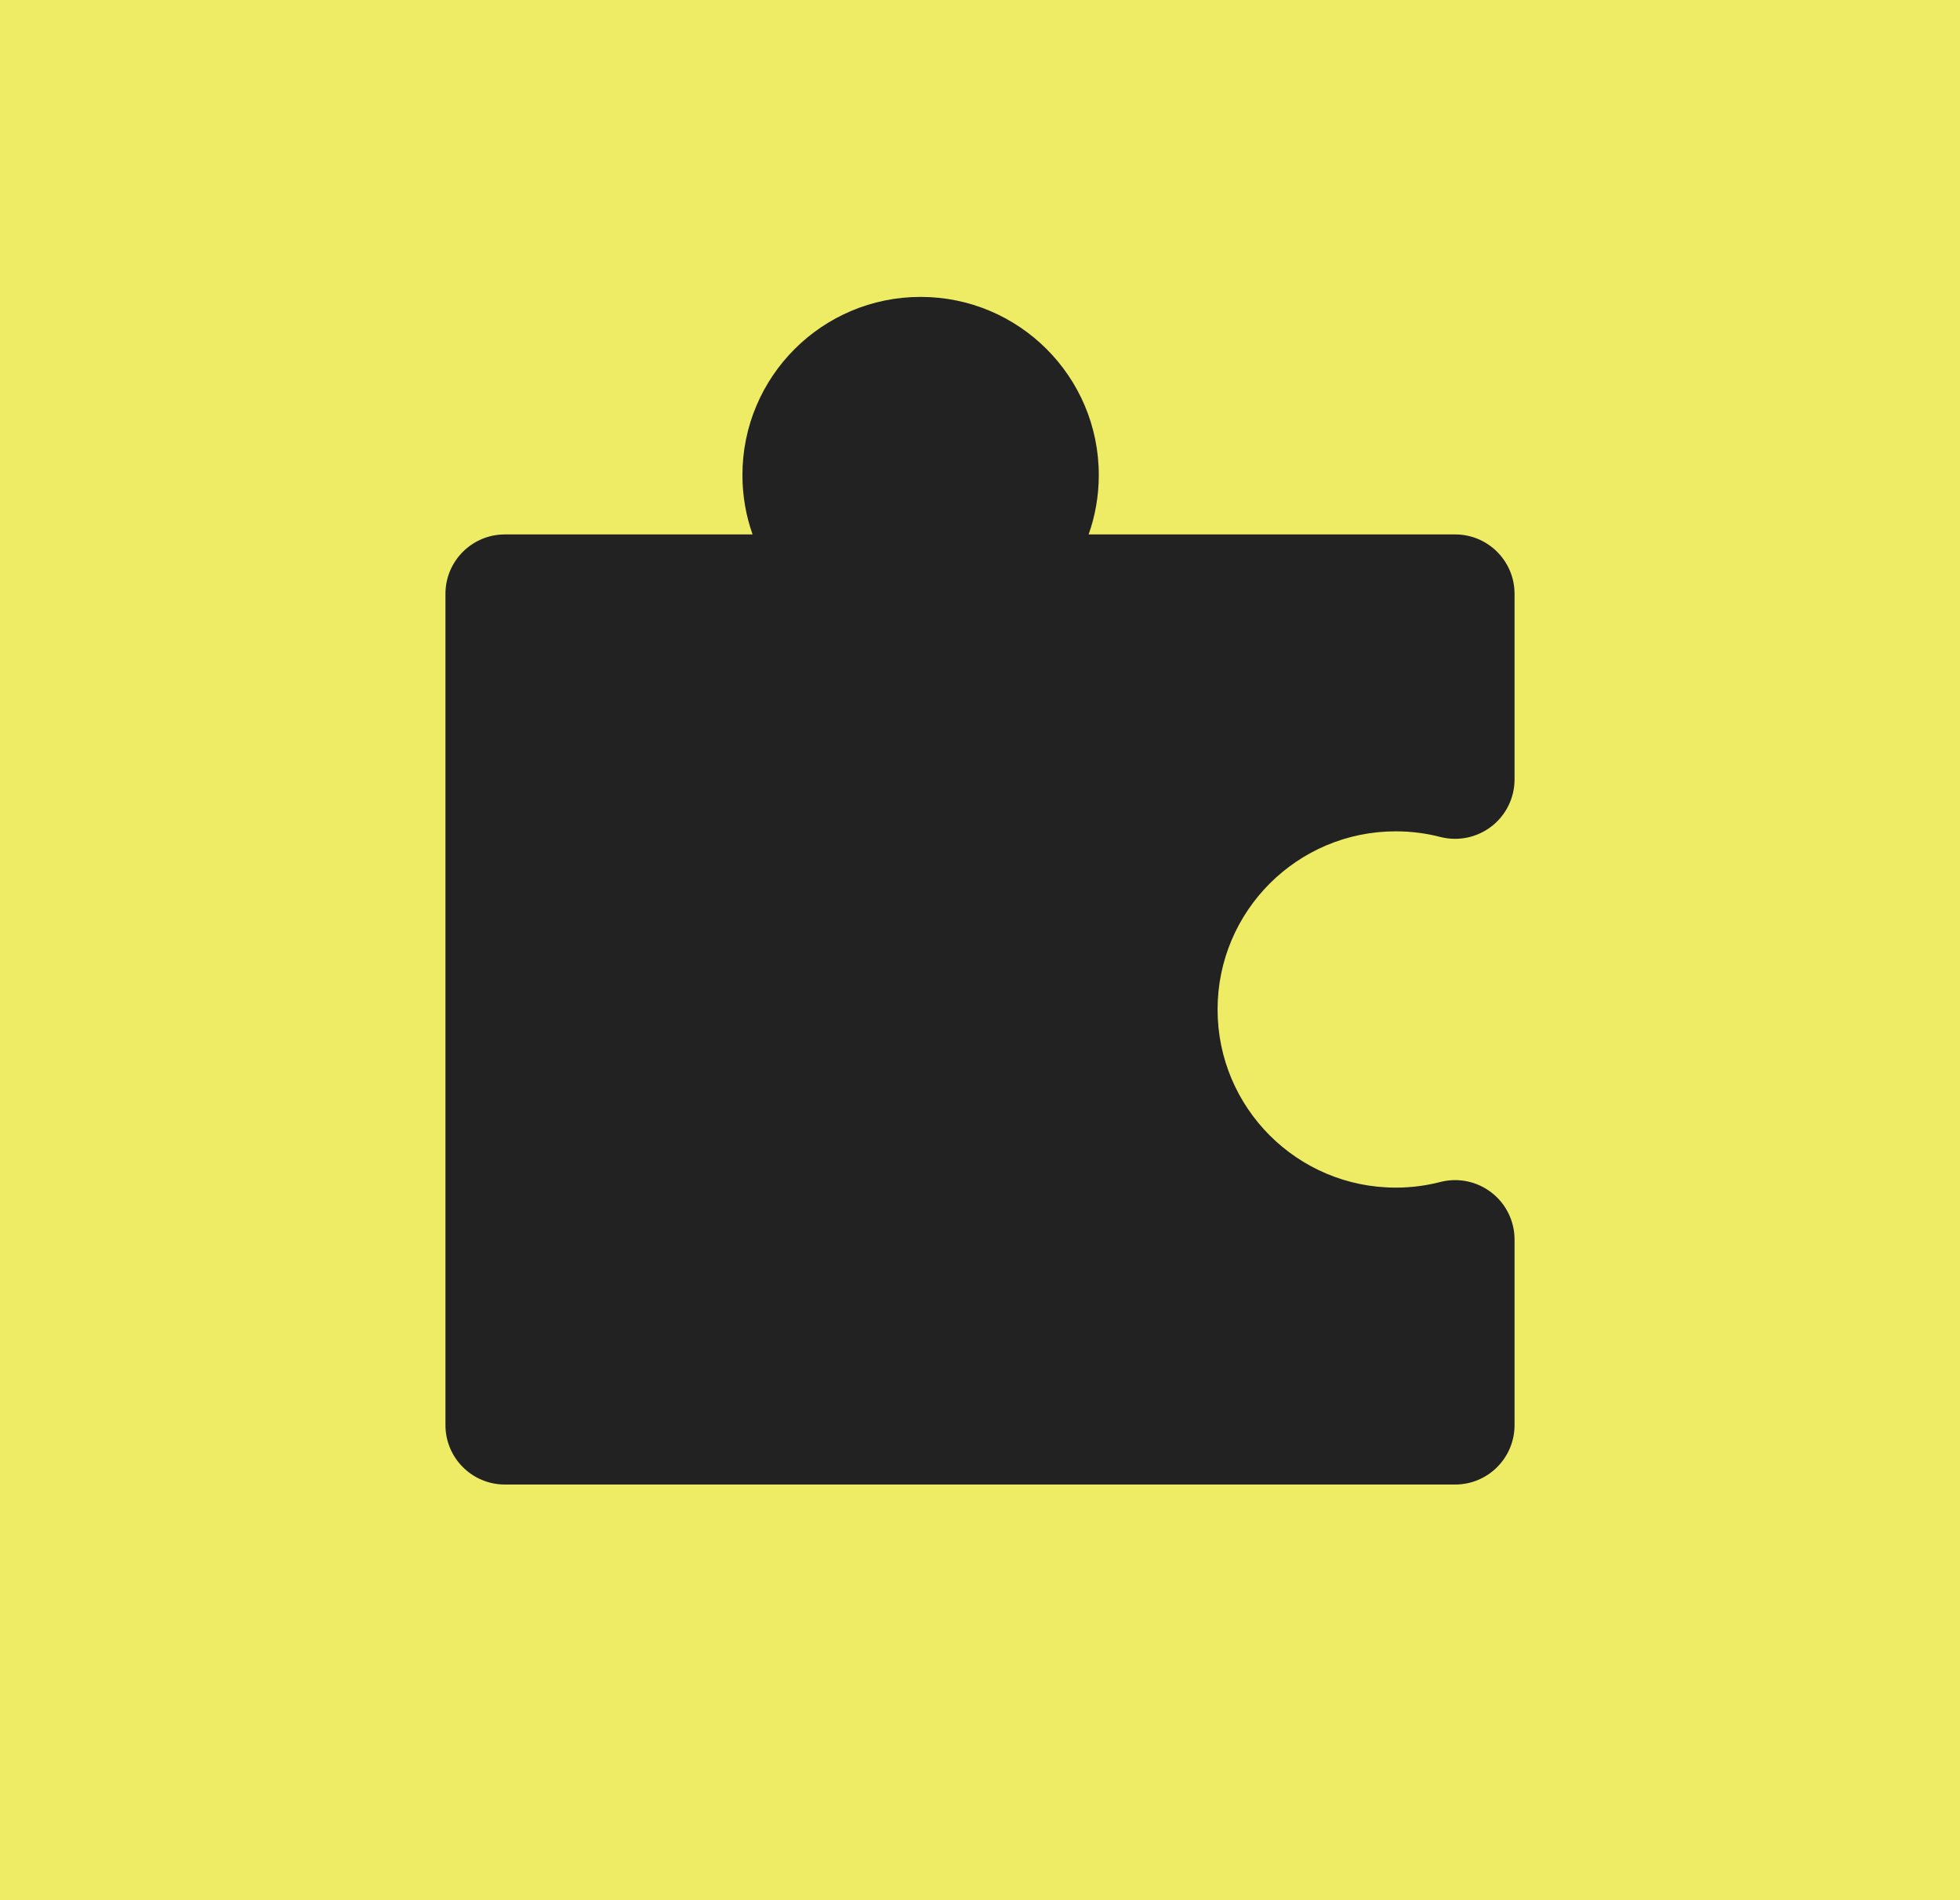
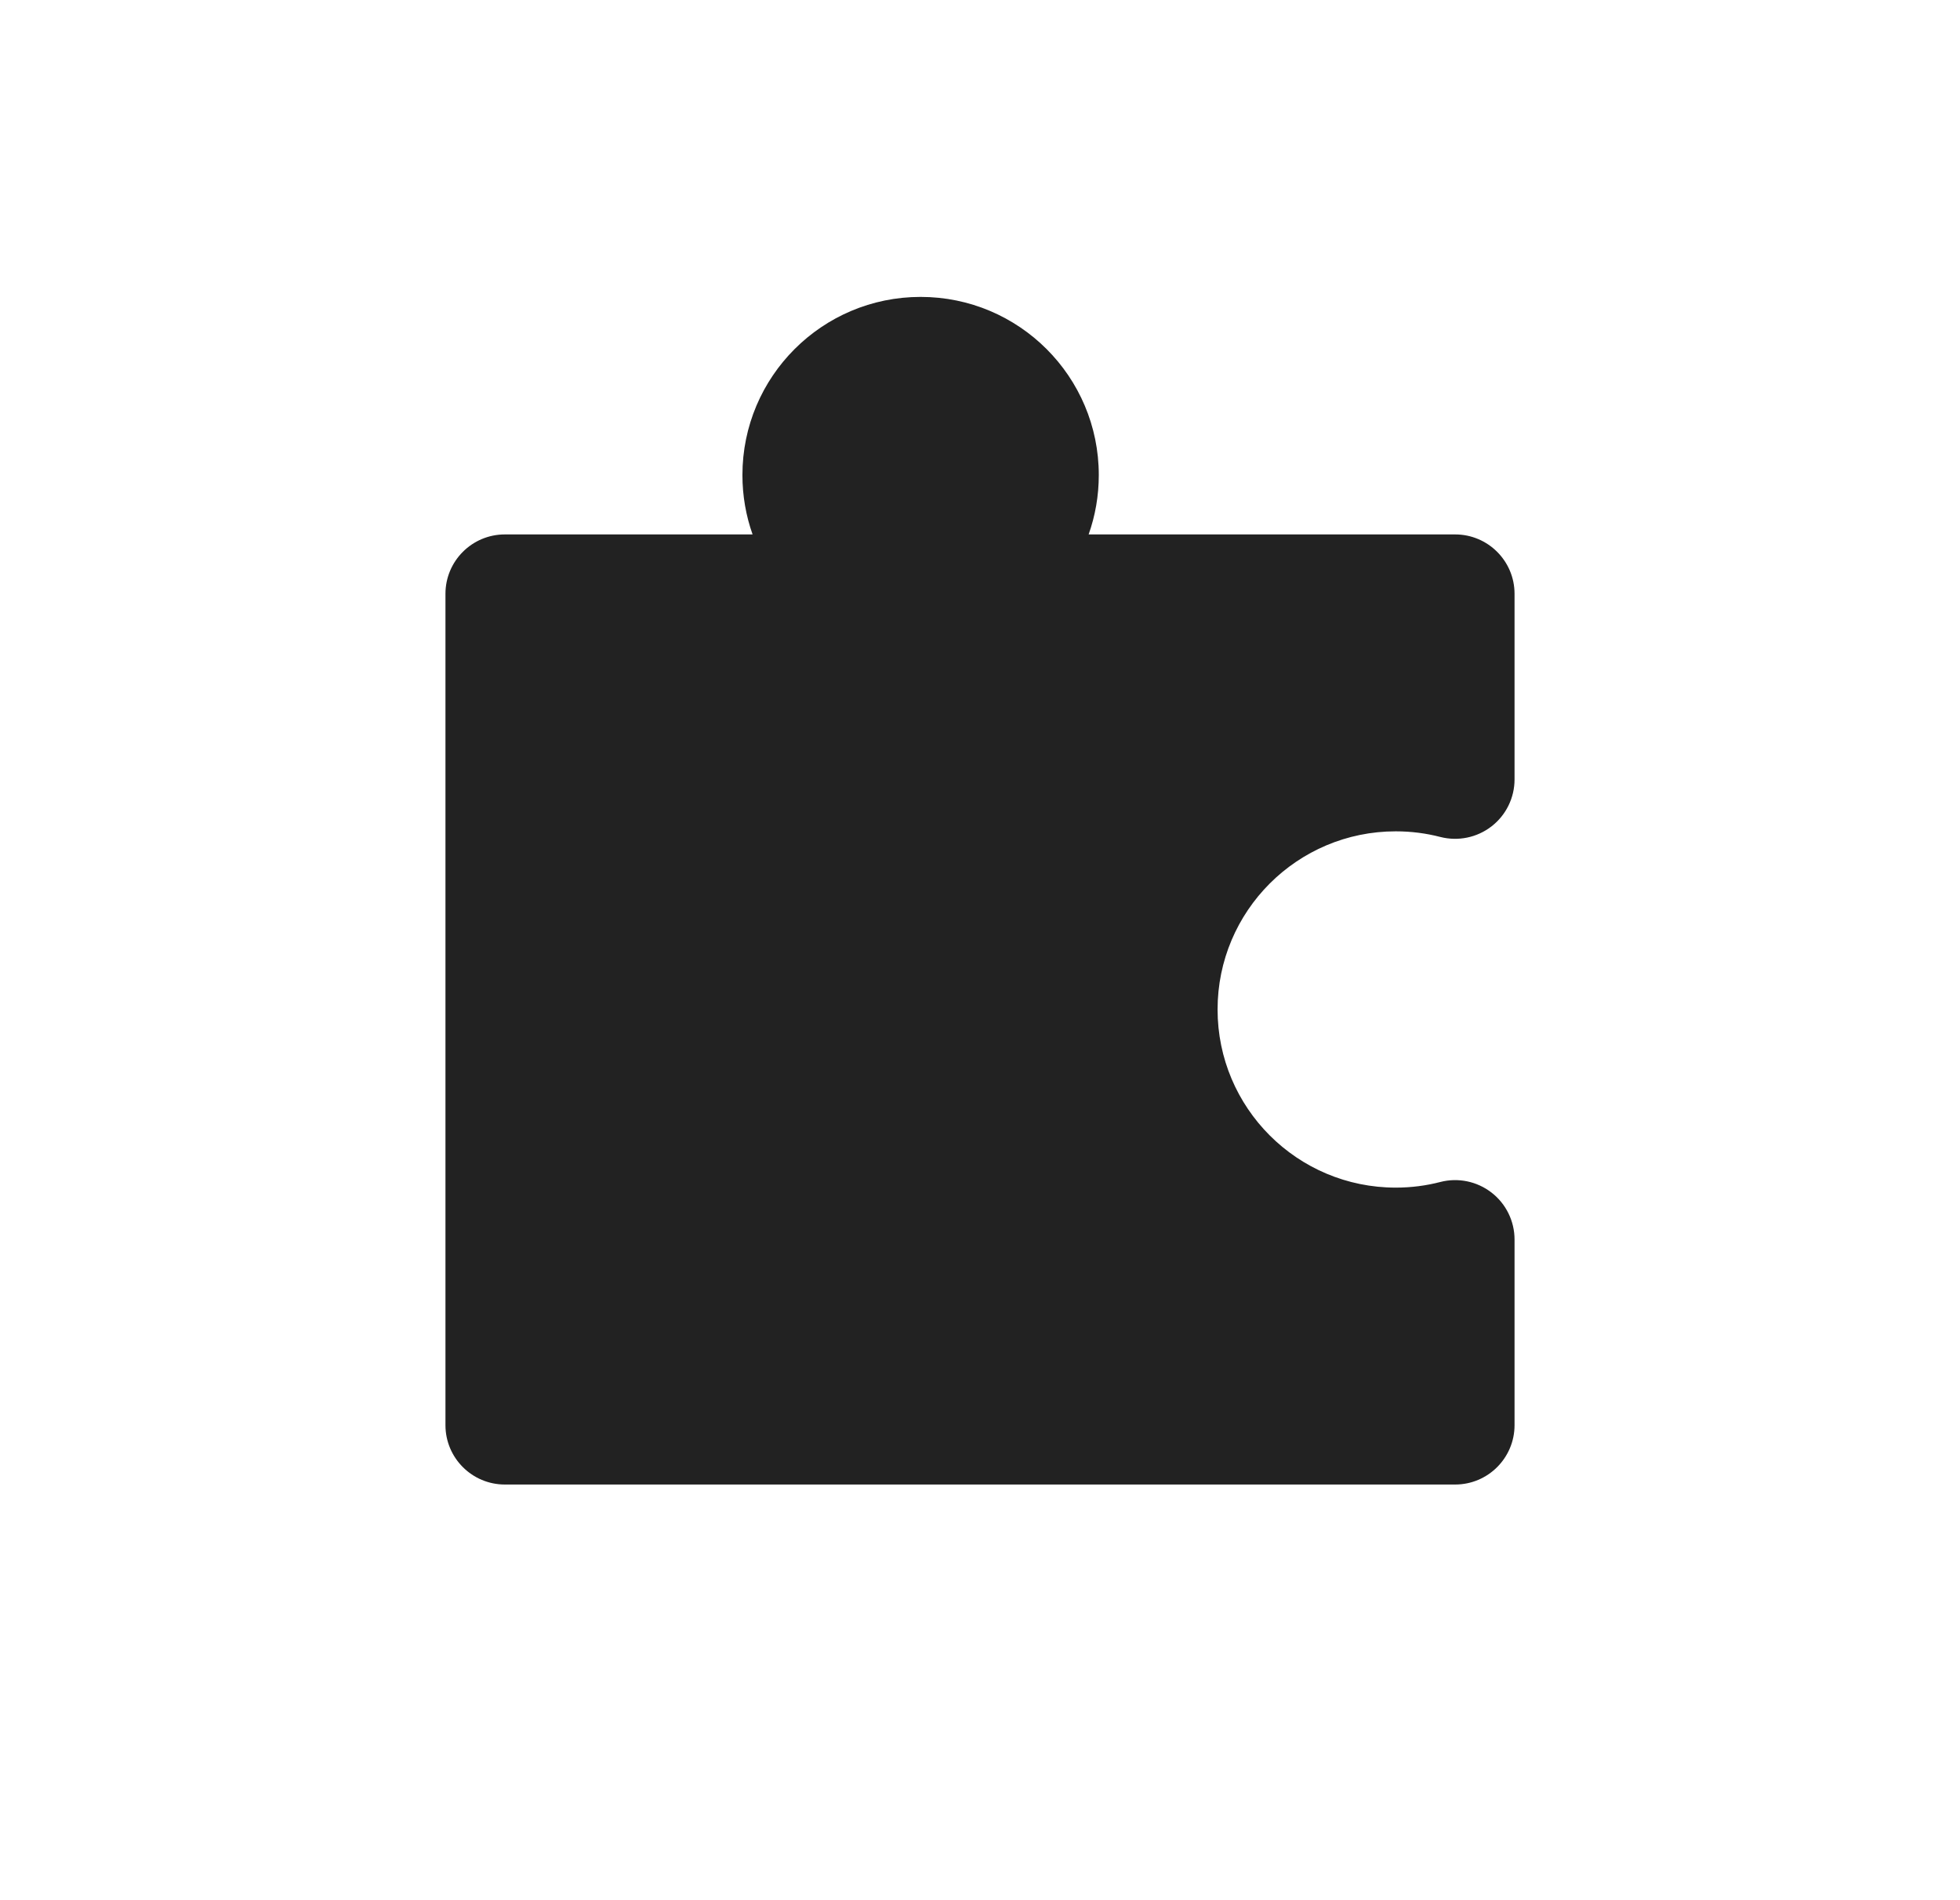
<svg xmlns="http://www.w3.org/2000/svg" width="33" height="32" viewBox="0 0 33 32" fill="none">
-   <rect width="33" height="32" fill="#EEEC64" />
  <path d="M12.5 8C12.5 6.343 13.843 5 15.5 5C17.157 5 18.5 6.343 18.5 8C18.5 8.351 18.44 8.687 18.329 9H24.5C25.052 9 25.5 9.448 25.5 10V13.126C25.5 13.435 25.357 13.727 25.113 13.916C24.868 14.106 24.55 14.171 24.251 14.095C24.012 14.033 23.761 14 23.5 14C21.843 14 20.5 15.343 20.5 17C20.5 18.657 21.843 20 23.5 20C23.761 20 24.012 19.967 24.251 19.905C24.55 19.828 24.868 19.894 25.113 20.084C25.357 20.273 25.5 20.565 25.5 20.874V24C25.5 24.552 25.052 25 24.5 25H8.5C7.948 25 7.5 24.552 7.5 24V10C7.5 9.448 7.948 9 8.5 9H12.671C12.56 8.687 12.5 8.351 12.5 8Z" fill="#222222" />
</svg>